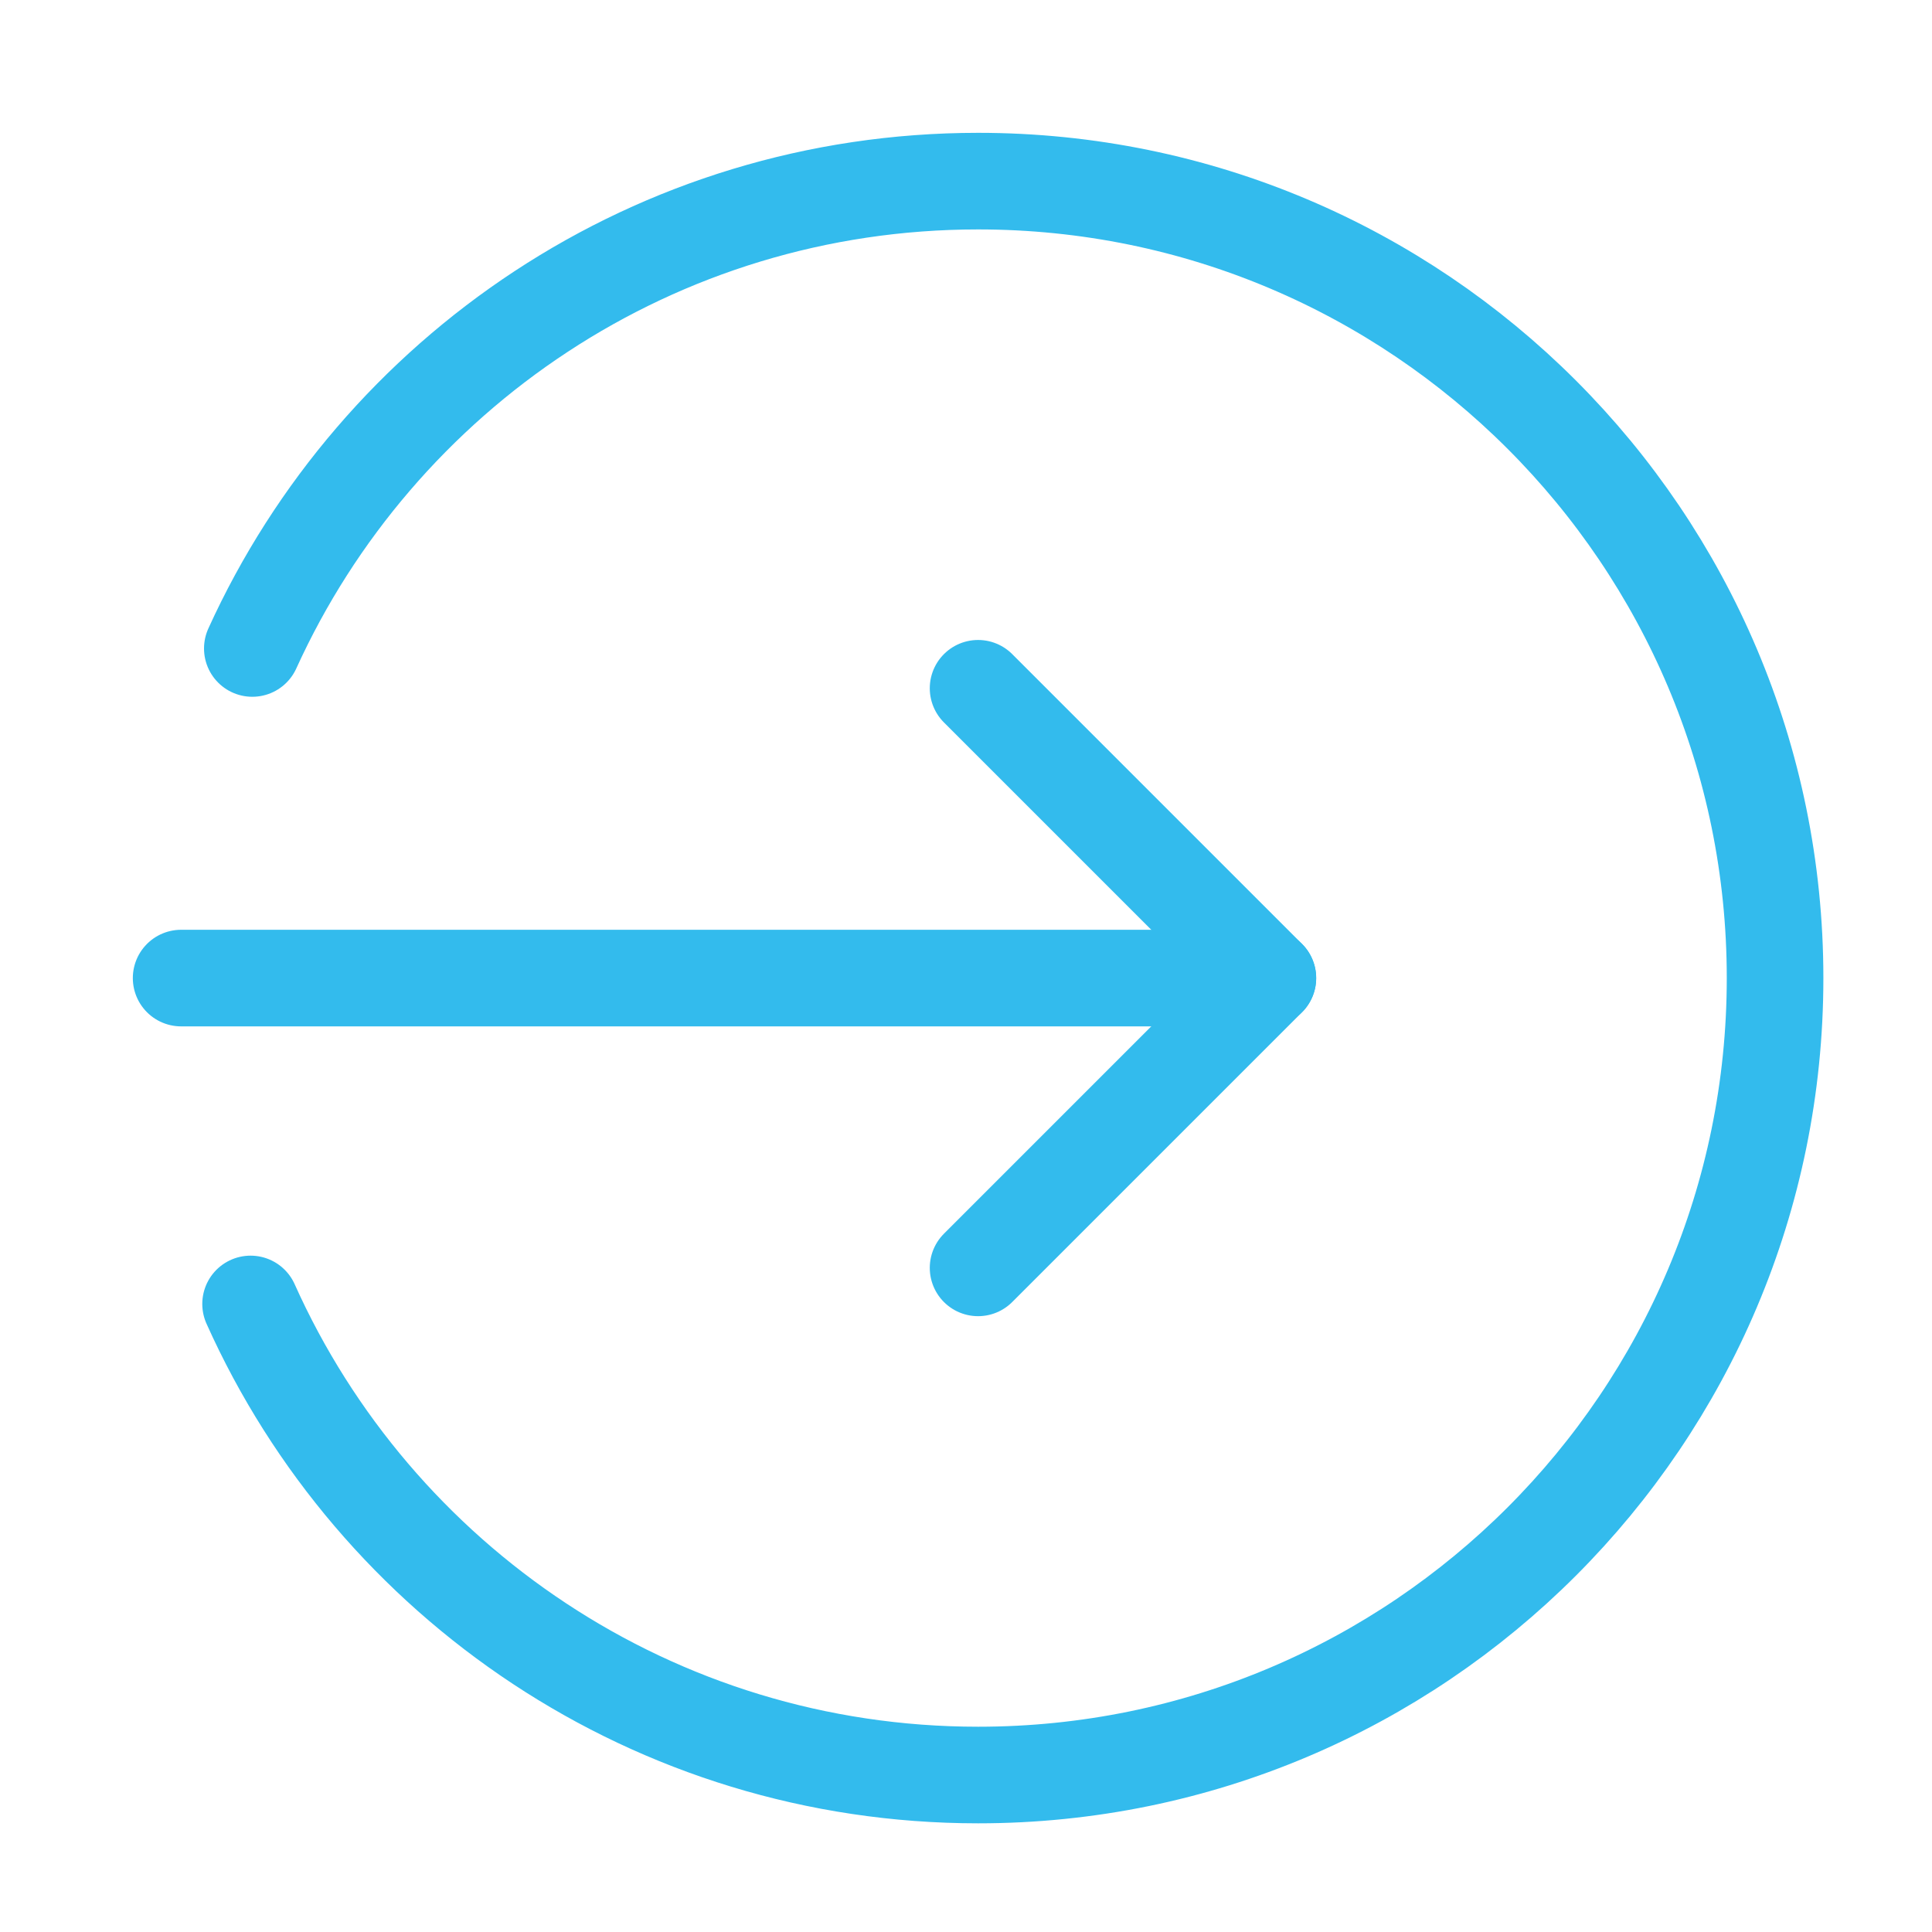
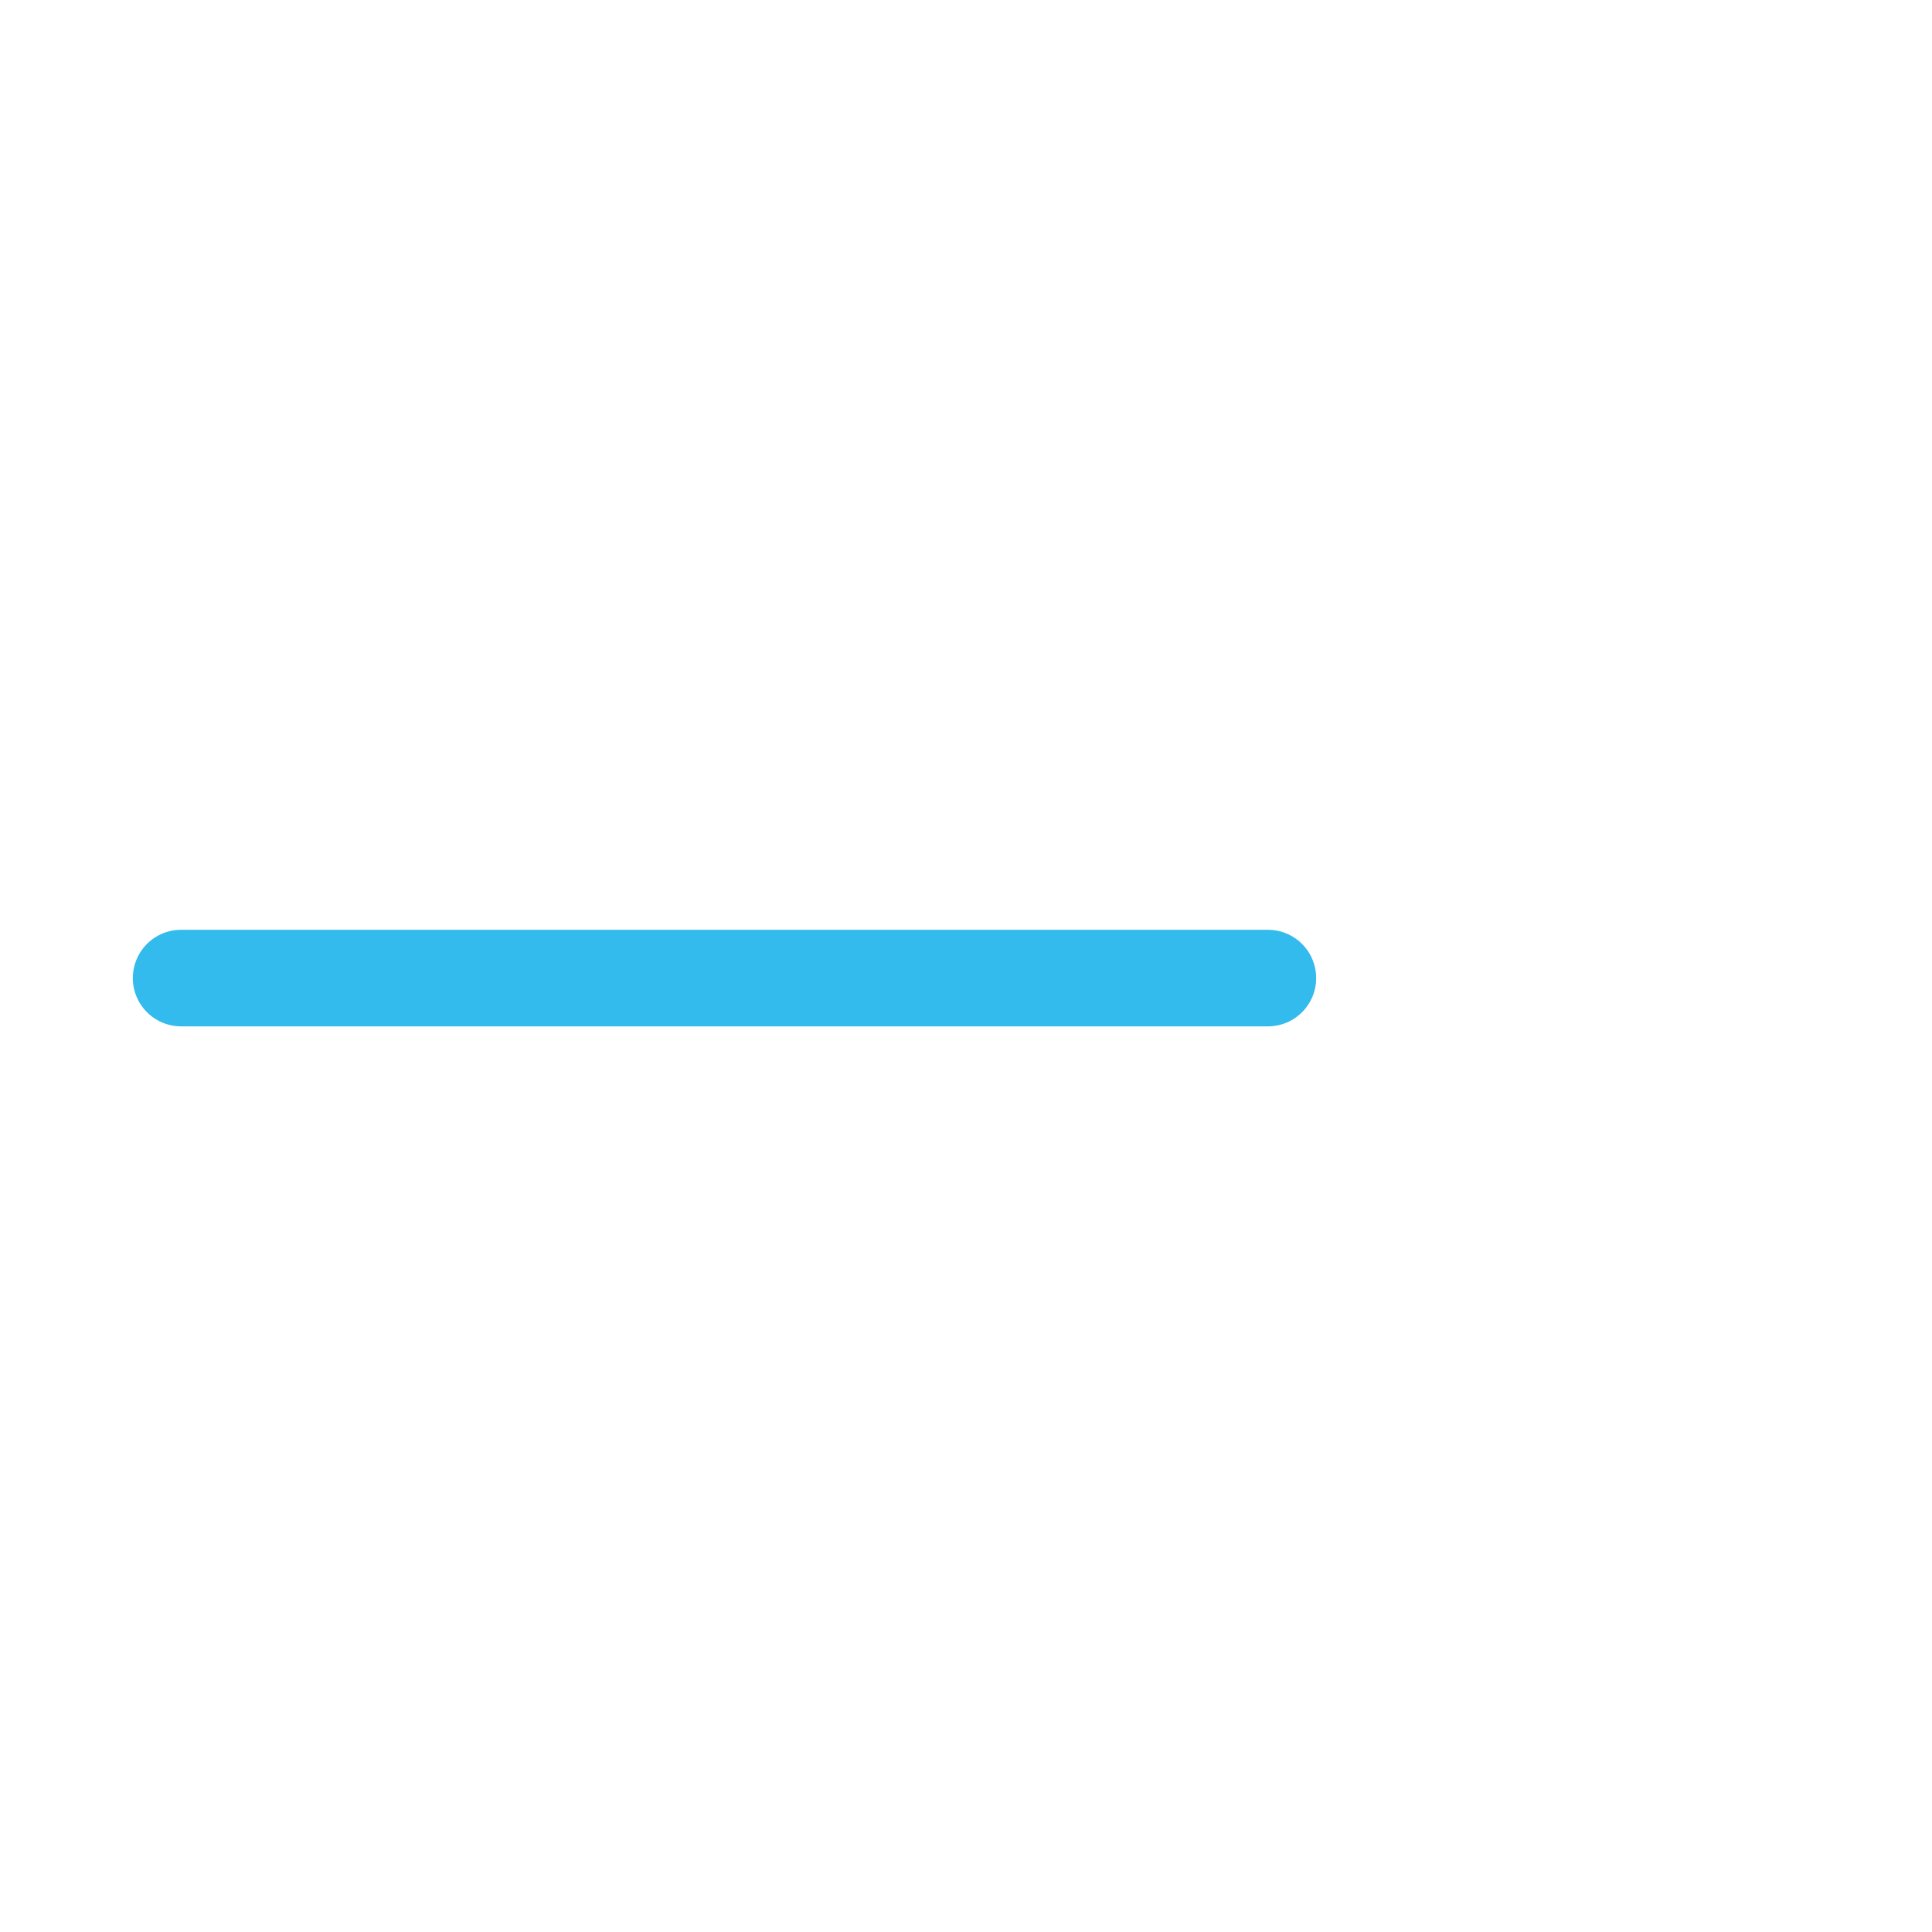
<svg xmlns="http://www.w3.org/2000/svg" width="40px" height="40px" viewBox="0 0 40 40" version="1.1">
  <title>access from anywhere icon</title>
  <g id="access-from-anywhere-icon" stroke="none" stroke-width="1" fill="none" fill-rule="evenodd">
    <rect id="Rectangle" x="0" y="0" width="40" height="40" />
    <g id="Group-6" transform="translate(3, 3)" stroke="#33BBED" stroke-linecap="round" stroke-linejoin="round" stroke-width="2">
      <line x1="0.75" y1="17.25" x2="23.25" y2="17.25" id="Stroke-1" />
-       <polyline id="Stroke-3" points="17.25 11.25 23.25 17.25 17.25 23.25" />
-       <path d="M2.224,10.426 C4.819,4.719 10.571,0.75 17.251,0.75 C26.363,0.75 33.751,8.137 33.751,17.25 C33.751,26.364 26.363,33.75 17.251,33.75 C10.541,33.75 4.766,29.746 2.188,23.997" id="Stroke-4" />
    </g>
  </g>
</svg>